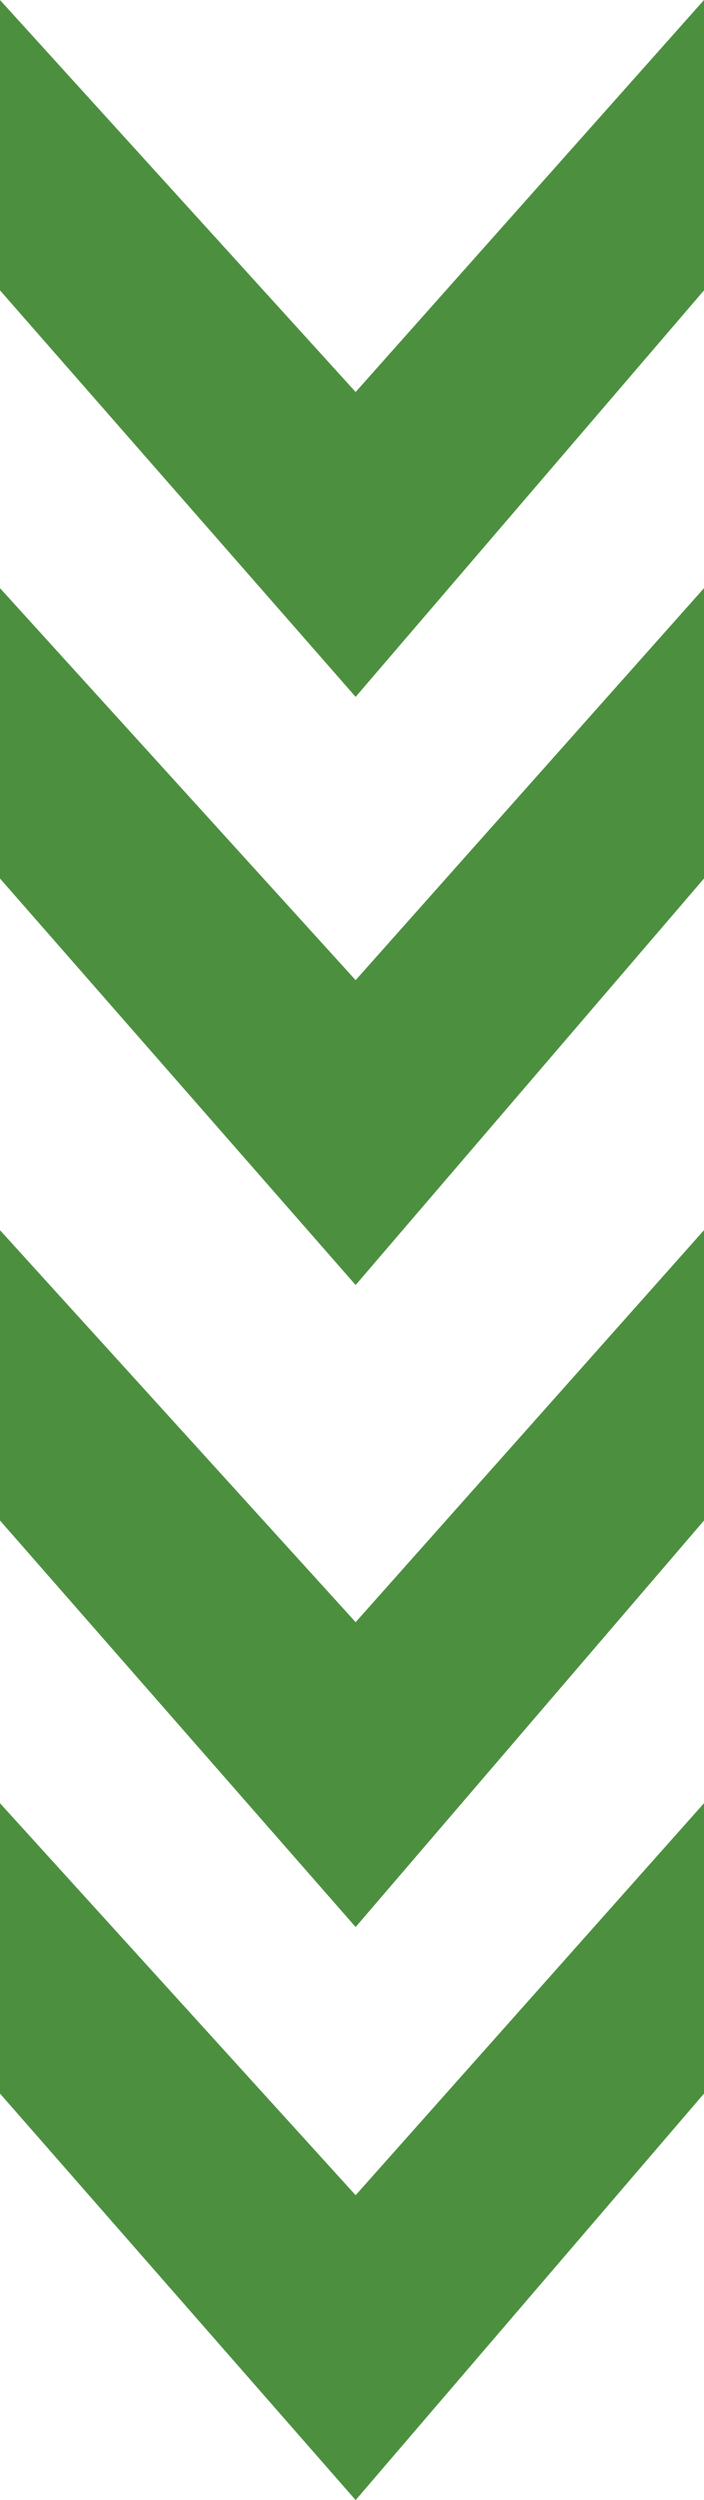
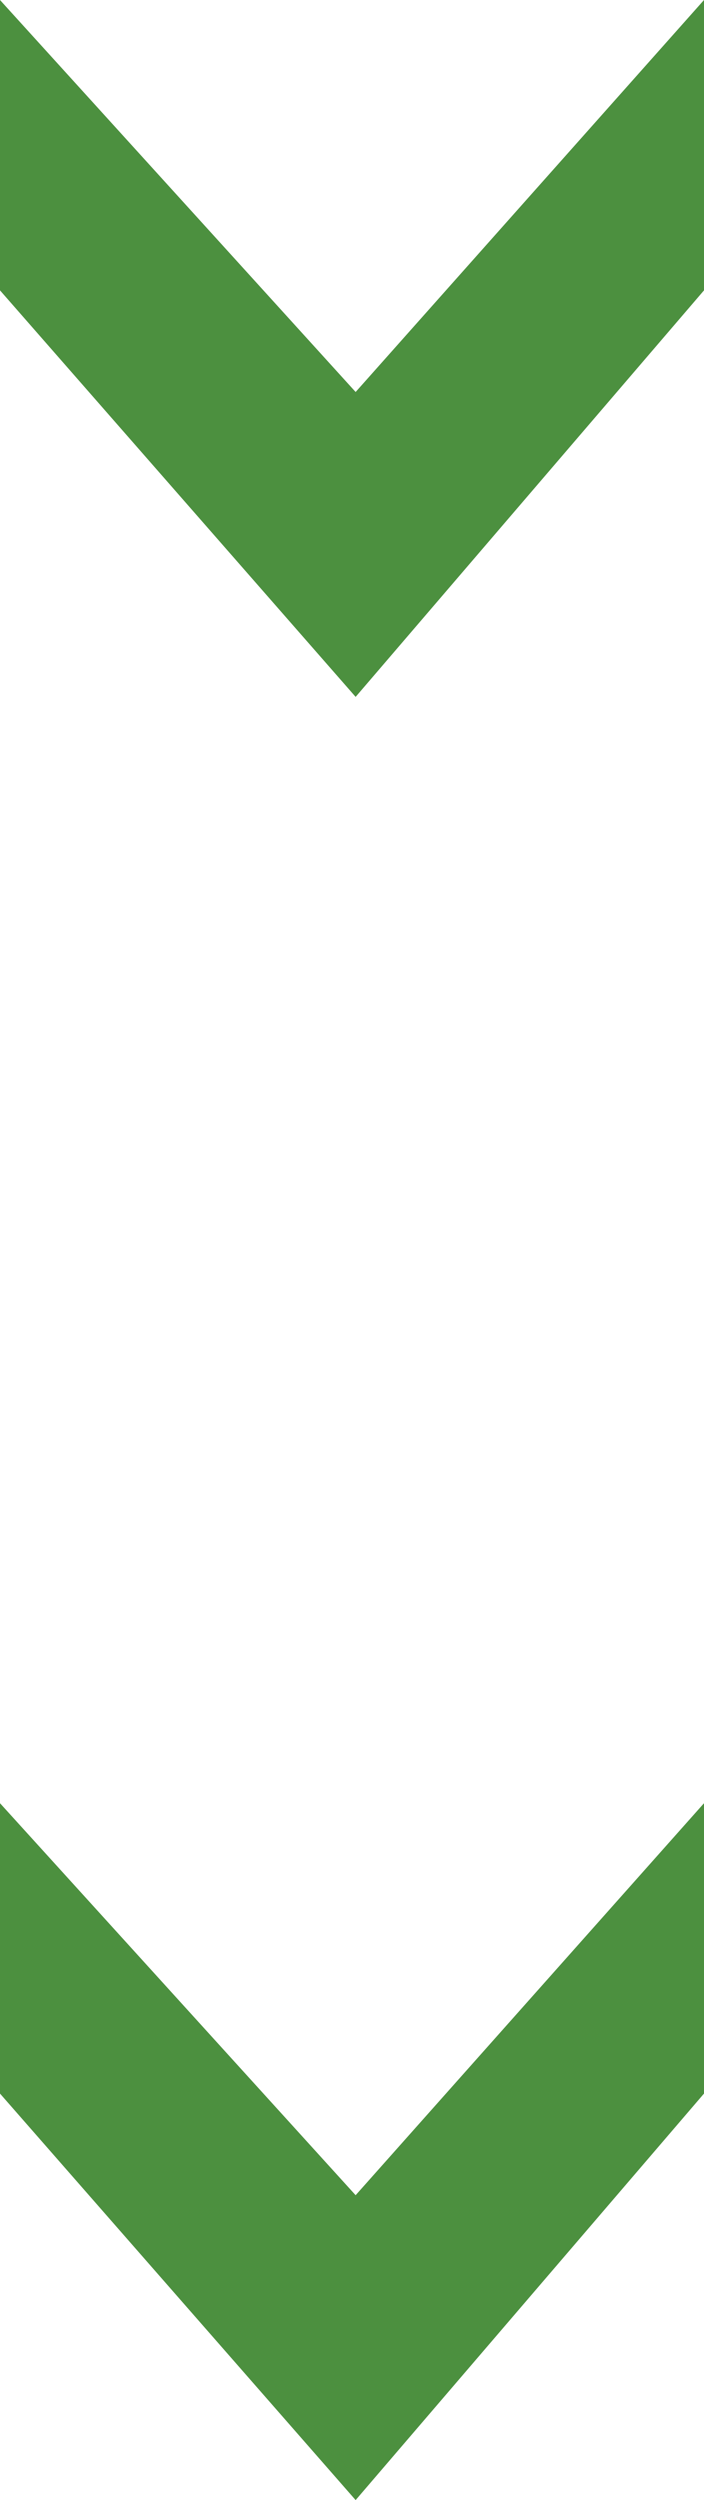
<svg xmlns="http://www.w3.org/2000/svg" width="132.709" height="471.188" viewBox="0 0 132.709 471.188">
  <g id="Group_2005" data-name="Group 2005" transform="translate(-1830.093 -1447.312)">
    <path id="Path_4319" data-name="Path 4319" d="M-8934.907,2144.073l67.039,76.616,65.67-76.616v-54.725l-65.67,73.879-67.039-73.879v47.885" transform="translate(10765 -302.189)" fill="#4c903f" />
-     <path id="Path_4320" data-name="Path 4320" d="M-8934.907,2144.073l67.039,76.616,65.67-76.616v-54.725l-65.67,73.879-67.039-73.879v47.885" transform="translate(10765 -410.189)" fill="#4c903f" />
-     <path id="Path_4321" data-name="Path 4321" d="M-8934.907,2144.073l67.039,76.616,65.67-76.616v-54.725l-65.67,73.879-67.039-73.879v47.885" transform="translate(10765 -531.189)" fill="#4c903f" />
    <path id="Path_4322" data-name="Path 4322" d="M-8934.907,2144.073l67.039,76.616,65.67-76.616v-54.725l-65.67,73.879-67.039-73.879v47.885" transform="translate(10765 -642.036)" fill="#4c903f" />
  </g>
</svg>